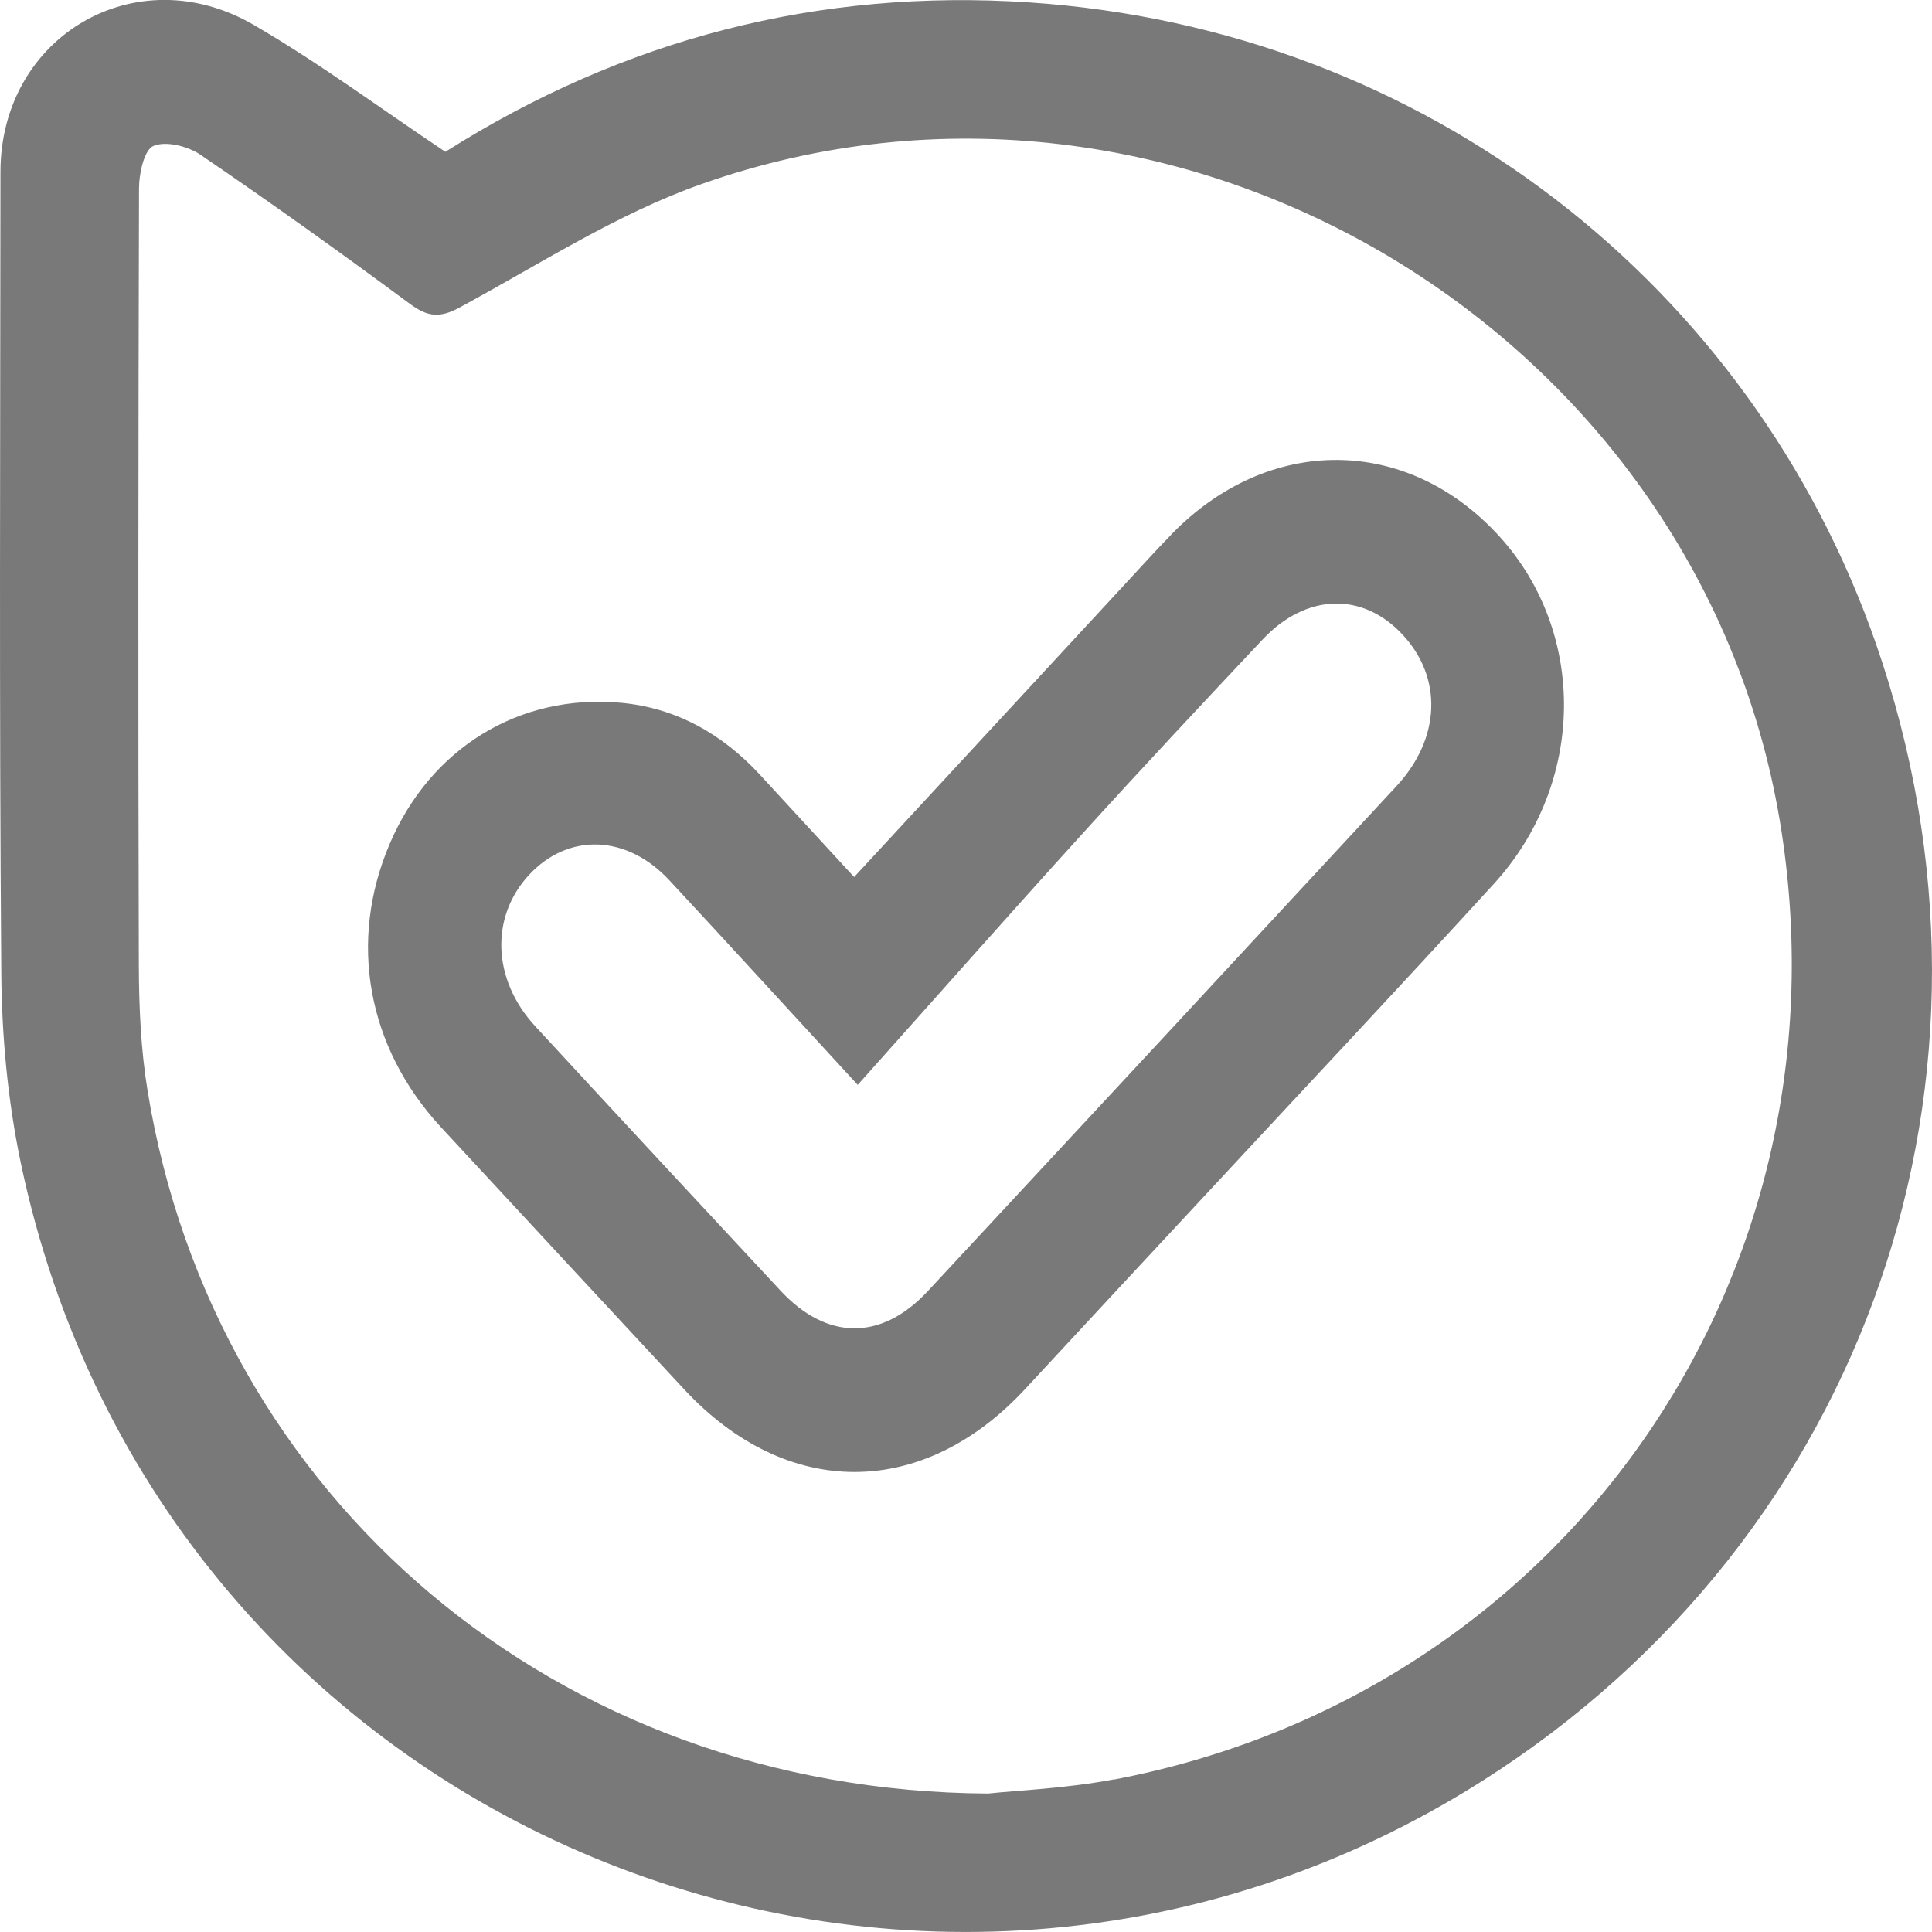
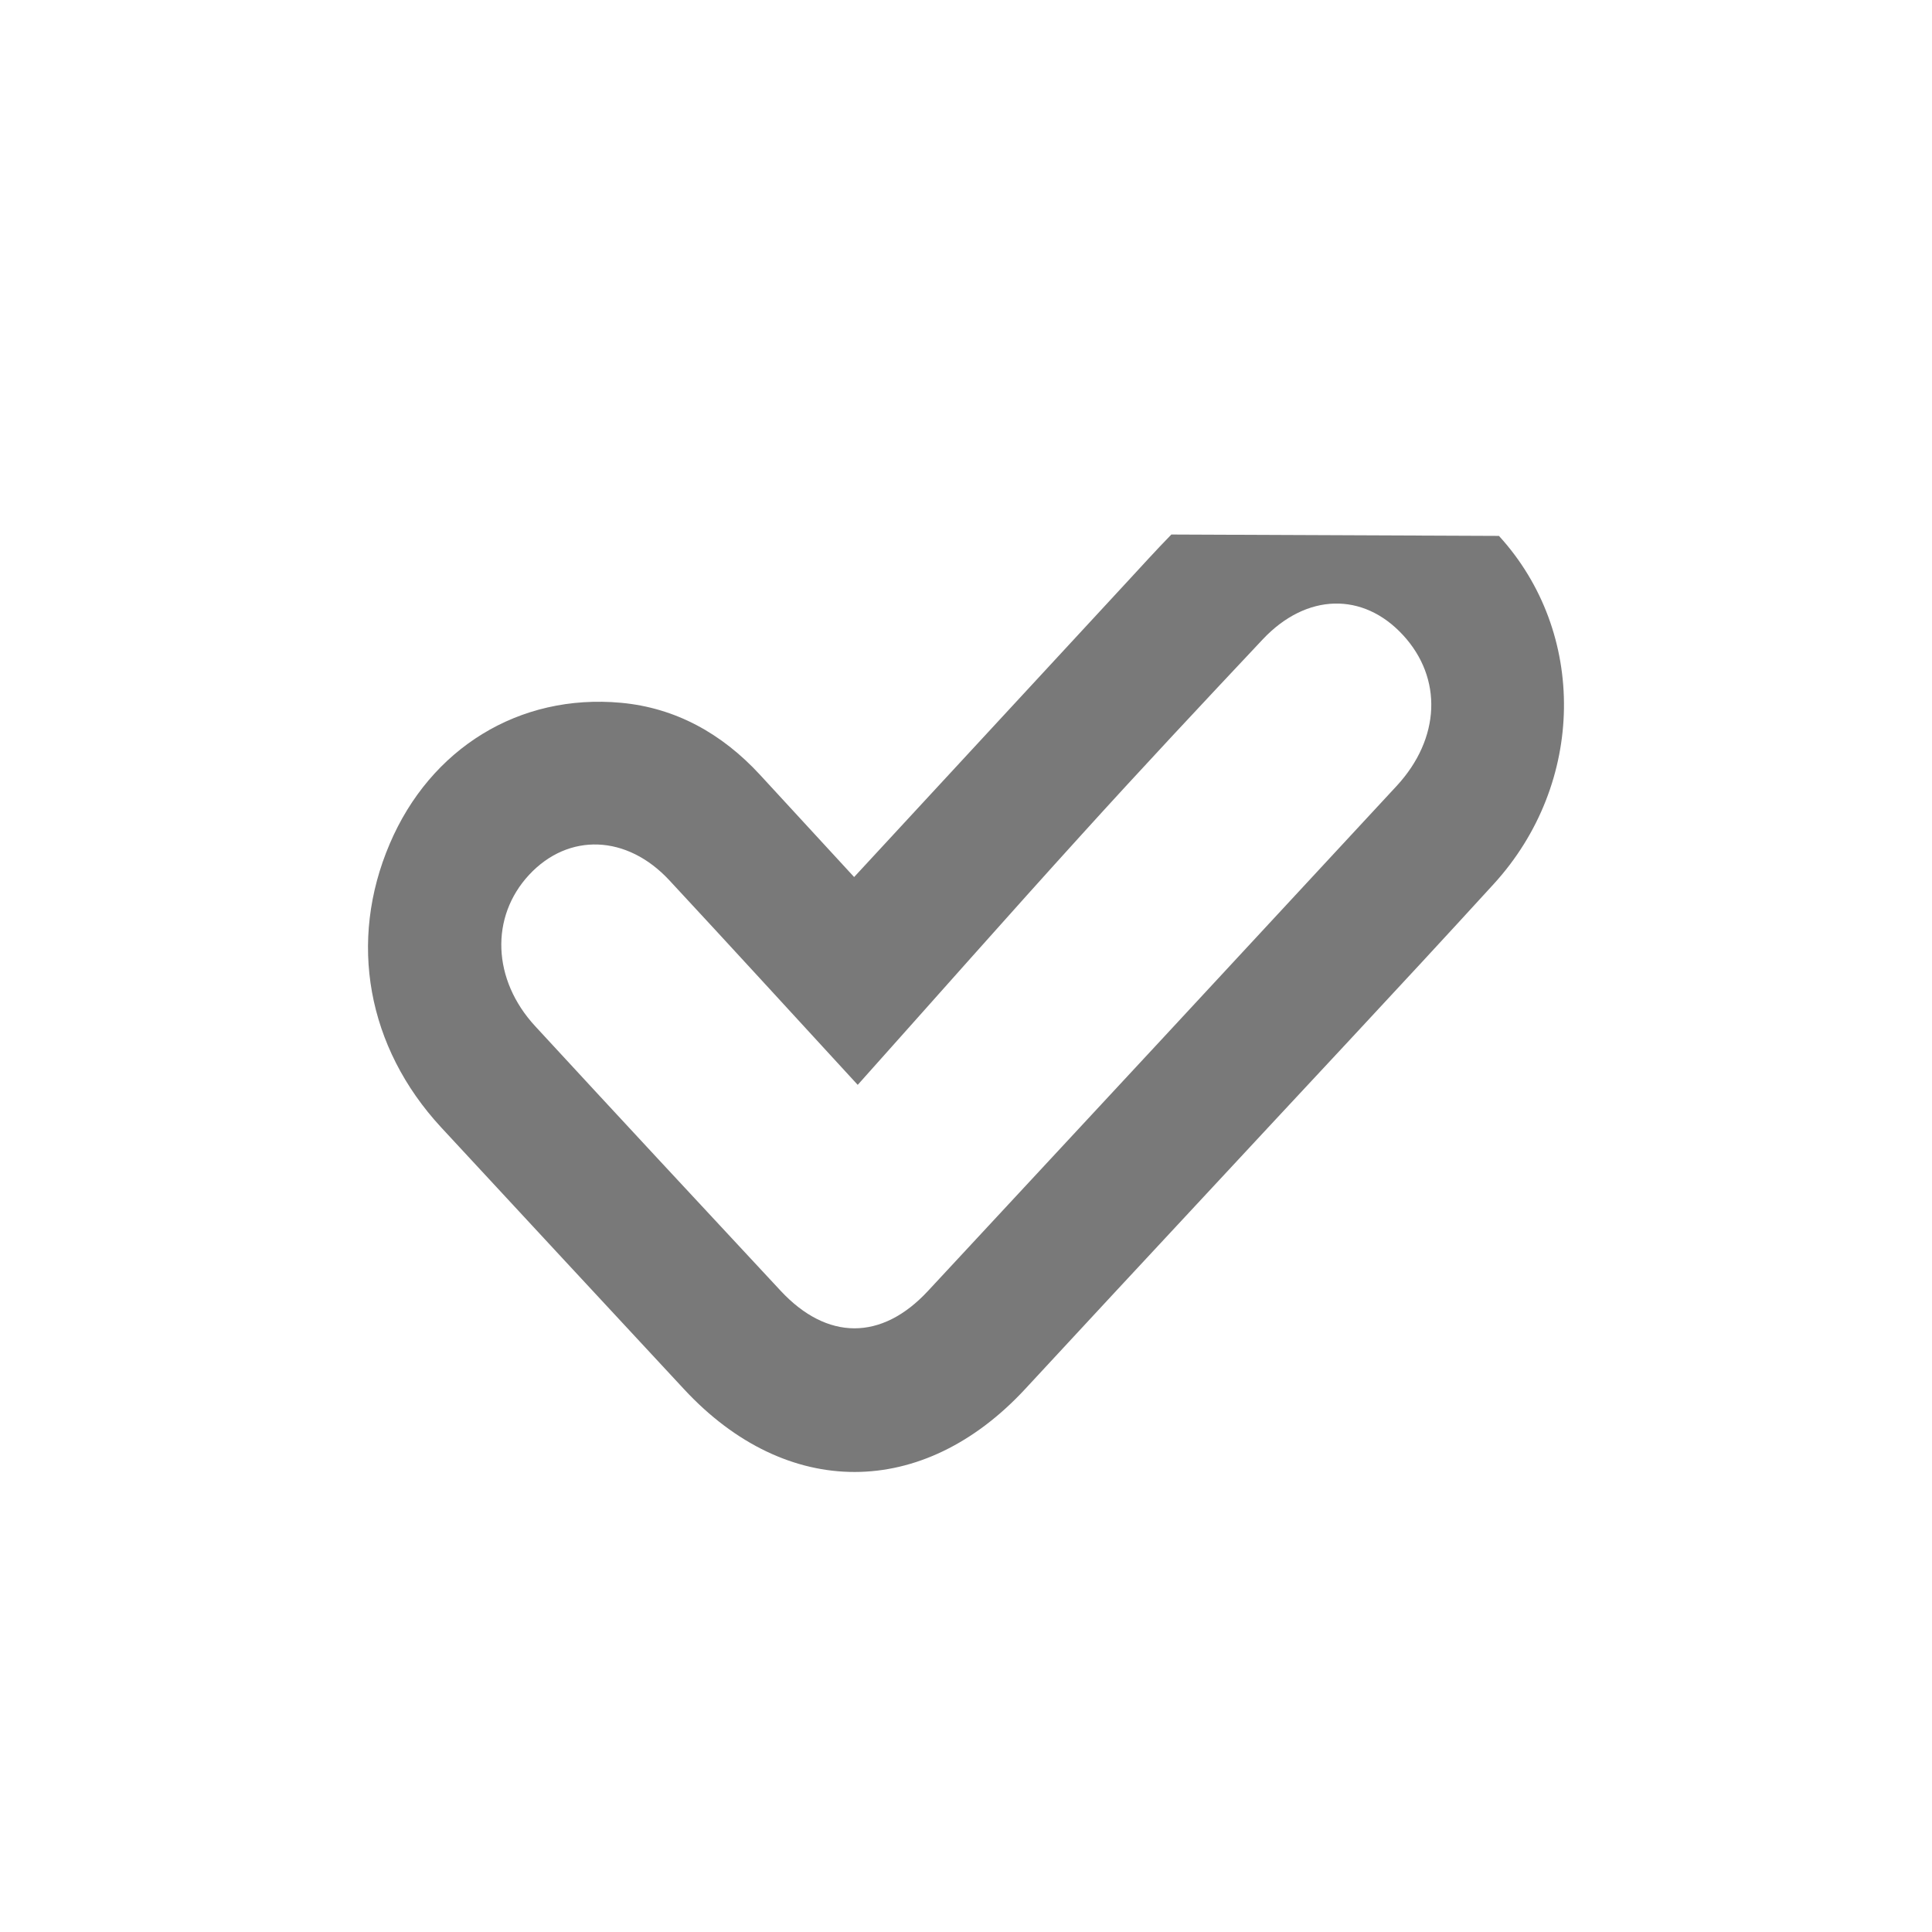
<svg xmlns="http://www.w3.org/2000/svg" width="21" height="21" viewBox="0 0 21 21" fill="none">
-   <path d="M20.391 6.997C19.036 3.106 15.504 0.313 11.184 0.026C8.903 -0.125 6.781 0.421 4.841 1.65C4.13 1.175 3.467 0.682 2.757 0.27C1.477 -0.473 0.005 0.396 0.005 1.869C0.003 4.771 -0.009 7.672 0.014 10.573C0.019 11.261 0.084 11.959 0.224 12.631C1.751 19.931 9.99 23.242 16.114 19.357C20.297 16.703 22.024 11.688 20.391 6.997H20.391ZM12.109 19.341C11.584 19.441 11.043 19.462 10.742 19.495C6.048 19.471 2.323 16.28 1.604 11.855C1.531 11.41 1.511 10.953 1.509 10.5C1.501 7.682 1.503 4.864 1.511 2.046C1.511 1.885 1.567 1.629 1.668 1.586C1.803 1.529 2.042 1.589 2.179 1.682C2.948 2.206 3.705 2.747 4.453 3.301C4.643 3.442 4.775 3.461 4.991 3.345C5.859 2.876 6.703 2.326 7.624 2.001C12.808 0.169 18.543 3.636 19.367 9.054C20.112 13.95 16.964 18.42 12.109 19.343V19.341Z" fill="#797979" />
-   <path d="M12.732 5.81C12.566 5.98 12.406 6.157 12.245 6.331C11.27 7.386 10.294 8.442 9.284 9.533C8.92 9.138 8.591 8.781 8.262 8.423C7.844 7.969 7.338 7.693 6.75 7.639C5.641 7.537 4.678 8.136 4.237 9.17C3.782 10.232 3.99 11.383 4.794 12.253C5.675 13.204 6.556 14.154 7.438 15.103C8.552 16.301 10.031 16.298 11.143 15.098C11.789 14.399 12.437 13.704 13.084 13.008C14.135 11.875 15.193 10.751 16.236 9.609C17.236 8.515 17.253 6.875 16.293 5.825C15.292 4.73 13.784 4.723 12.73 5.811L12.732 5.81ZM15.179 8.545C13.483 10.376 11.784 12.207 10.085 14.034C9.582 14.575 8.99 14.572 8.486 14.031C7.595 13.074 6.705 12.117 5.818 11.155C5.35 10.649 5.326 9.966 5.752 9.508C6.18 9.049 6.815 9.071 7.277 9.57C7.932 10.275 8.582 10.986 9.323 11.792C10.16 10.856 10.955 9.955 11.762 9.066C12.409 8.352 13.067 7.65 13.726 6.949C14.2 6.446 14.816 6.432 15.25 6.903C15.682 7.371 15.659 8.026 15.18 8.544L15.179 8.545Z" fill="#797979" />
+   <path d="M12.732 5.81C12.566 5.98 12.406 6.157 12.245 6.331C11.27 7.386 10.294 8.442 9.284 9.533C8.92 9.138 8.591 8.781 8.262 8.423C7.844 7.969 7.338 7.693 6.75 7.639C5.641 7.537 4.678 8.136 4.237 9.17C3.782 10.232 3.99 11.383 4.794 12.253C5.675 13.204 6.556 14.154 7.438 15.103C8.552 16.301 10.031 16.298 11.143 15.098C11.789 14.399 12.437 13.704 13.084 13.008C14.135 11.875 15.193 10.751 16.236 9.609C17.236 8.515 17.253 6.875 16.293 5.825L12.732 5.81ZM15.179 8.545C13.483 10.376 11.784 12.207 10.085 14.034C9.582 14.575 8.99 14.572 8.486 14.031C7.595 13.074 6.705 12.117 5.818 11.155C5.35 10.649 5.326 9.966 5.752 9.508C6.18 9.049 6.815 9.071 7.277 9.57C7.932 10.275 8.582 10.986 9.323 11.792C10.16 10.856 10.955 9.955 11.762 9.066C12.409 8.352 13.067 7.65 13.726 6.949C14.2 6.446 14.816 6.432 15.25 6.903C15.682 7.371 15.659 8.026 15.18 8.544L15.179 8.545Z" fill="#797979" />
</svg>